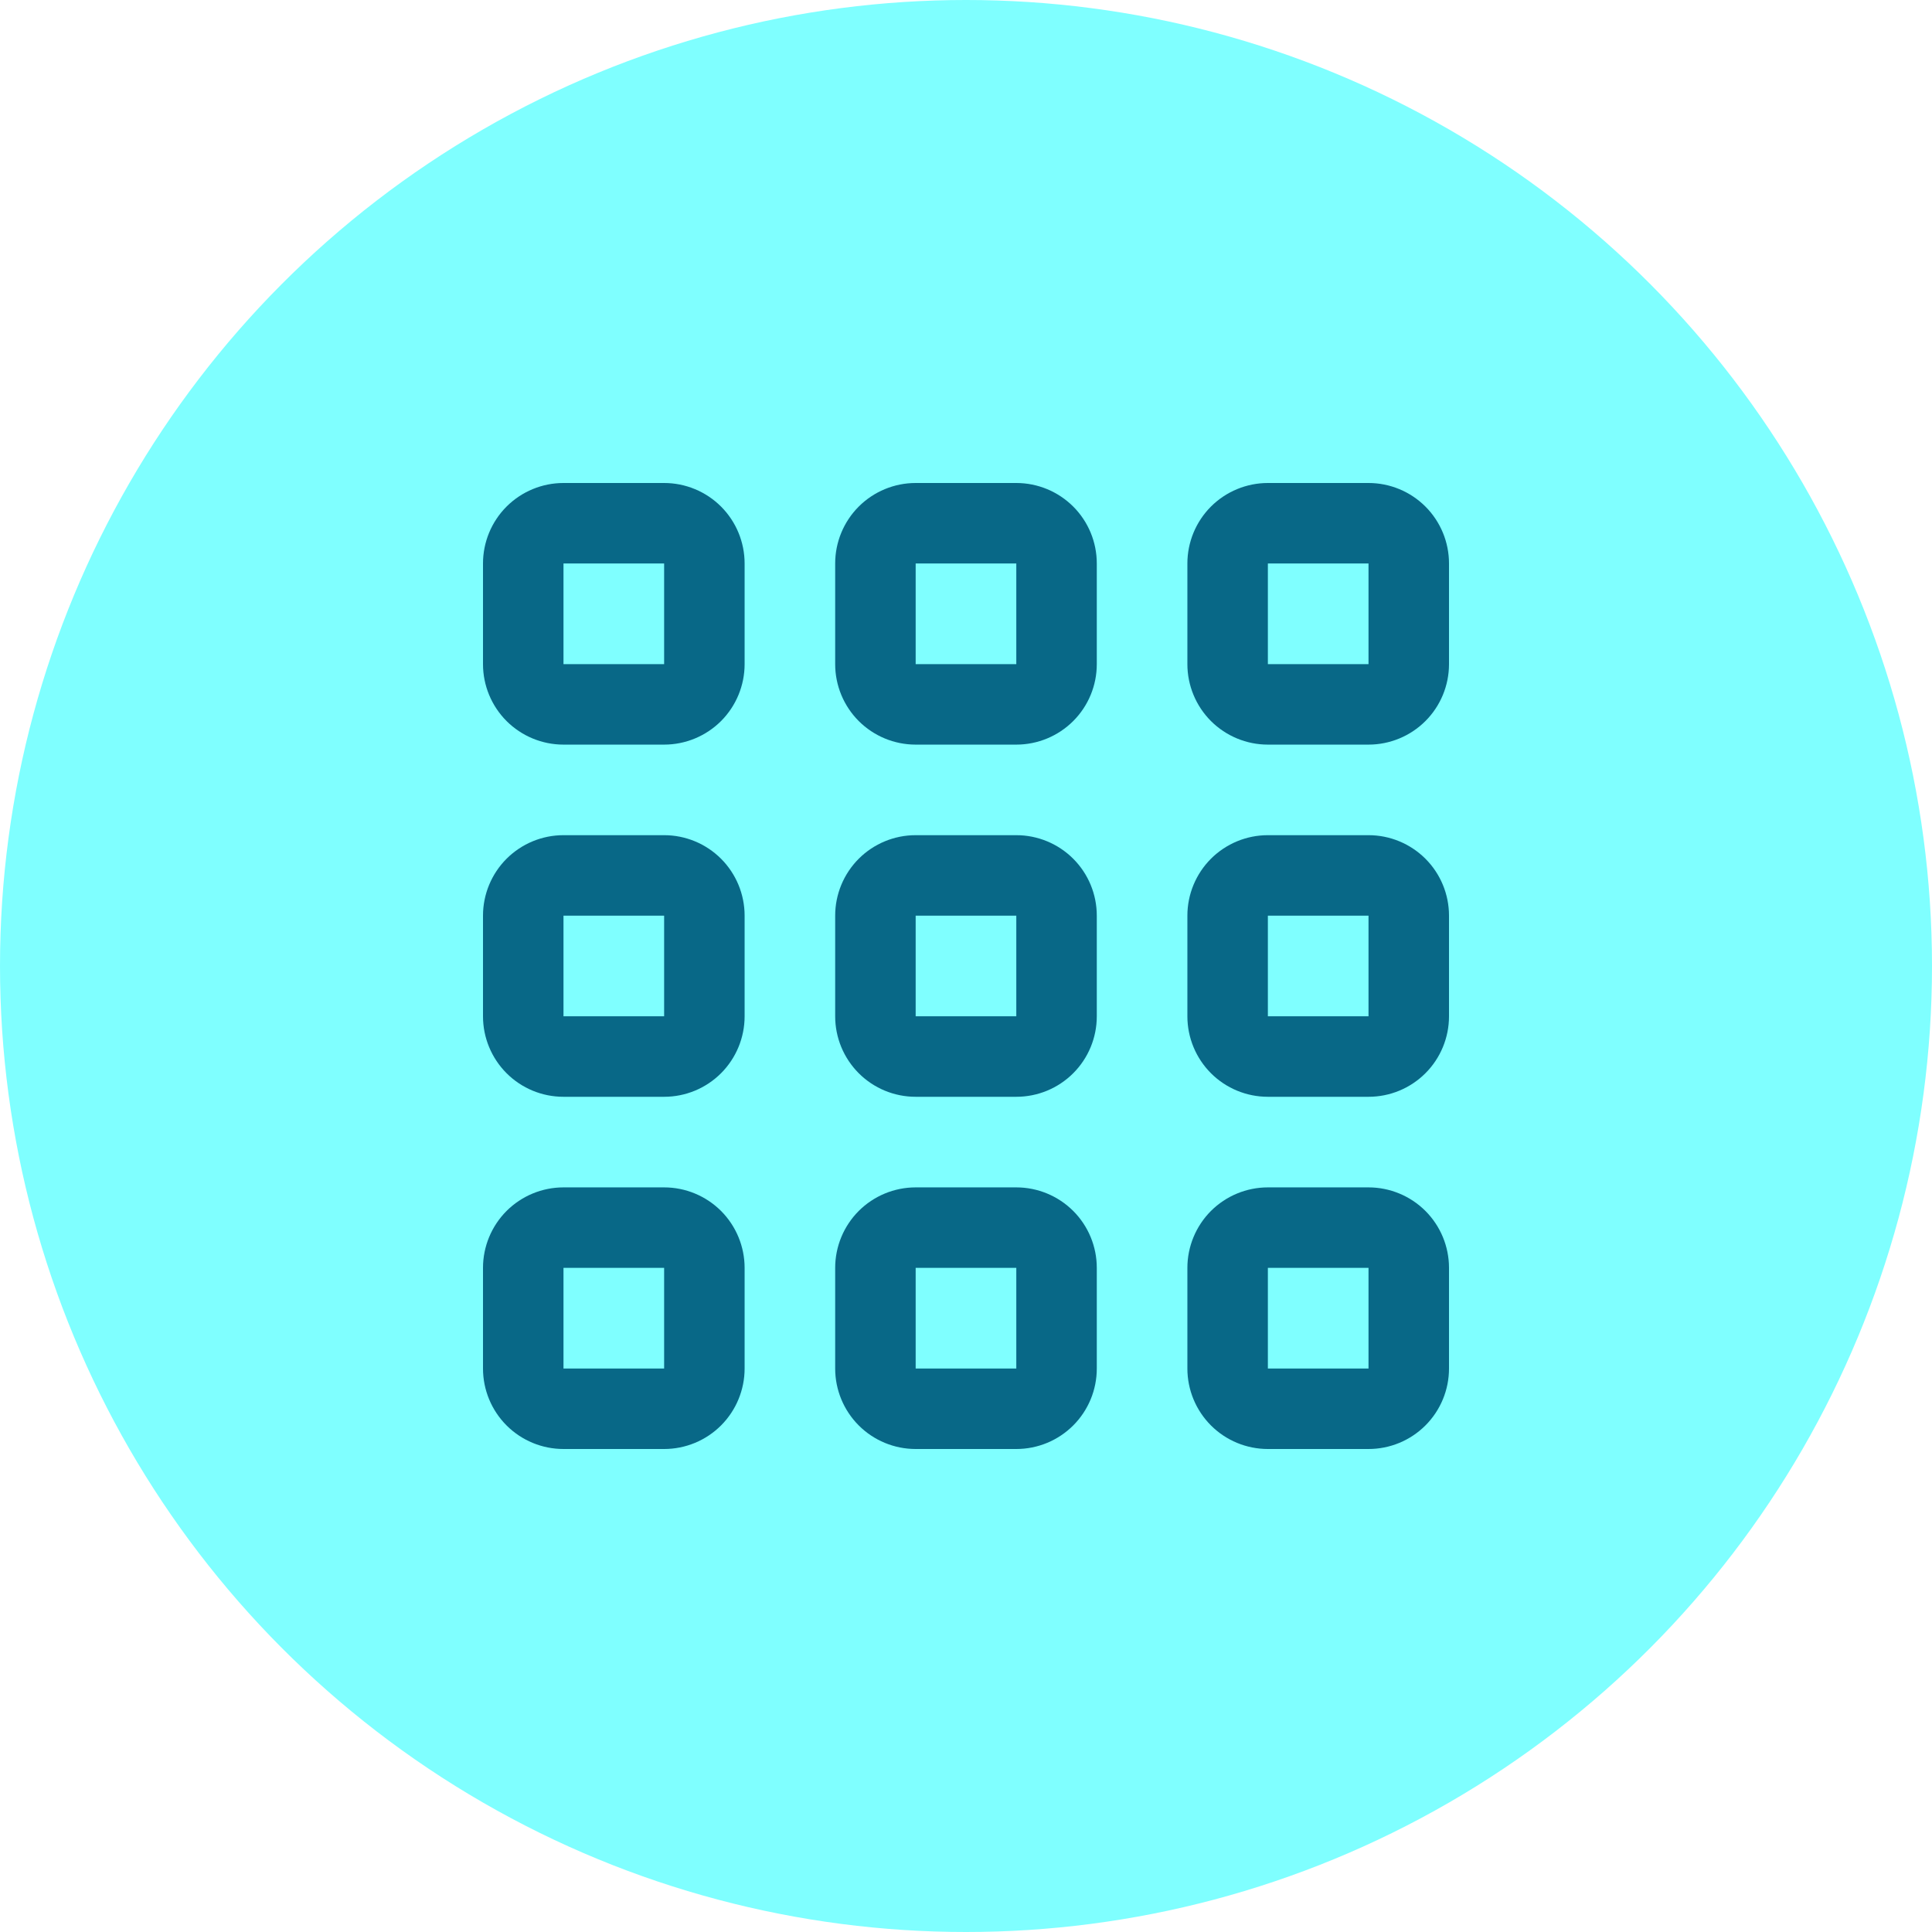
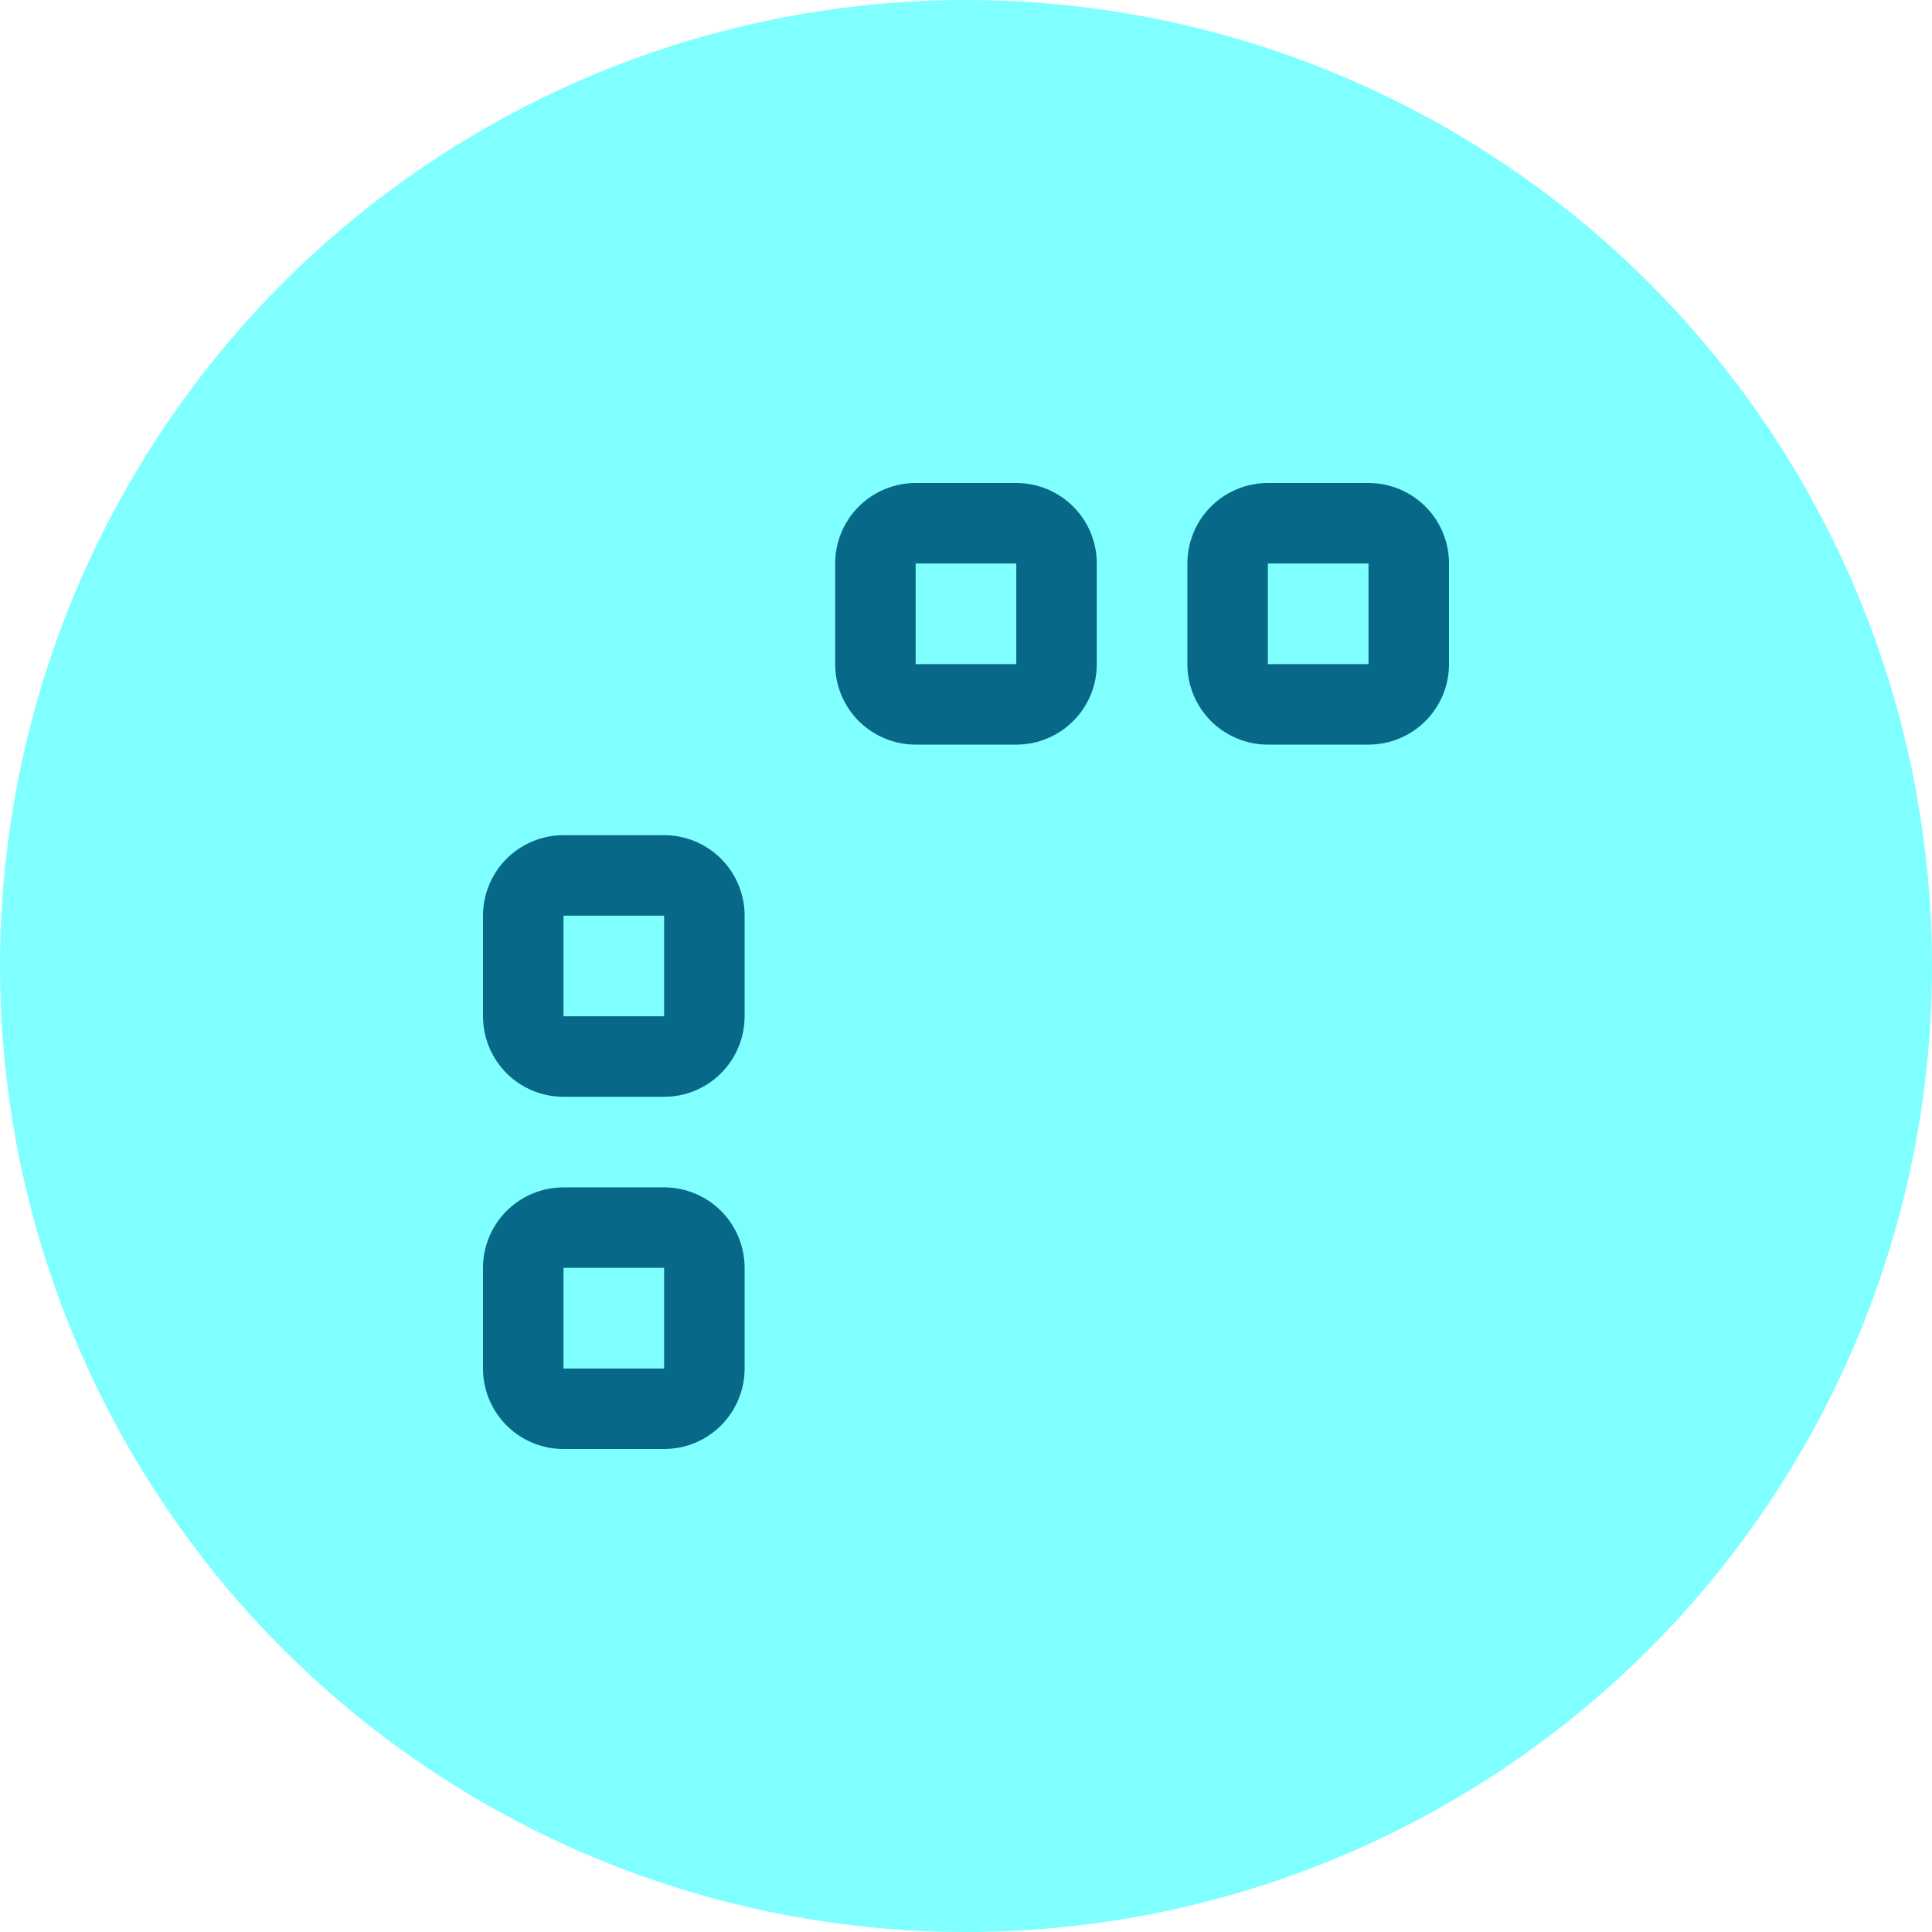
<svg xmlns="http://www.w3.org/2000/svg" width="56" height="56" viewBox="0 0 56 56" fill="none">
  <circle opacity="0.5" cx="28" cy="28" r="28" fill="#01FFFF" />
  <g clip-path="url(#clip0_507_2460)">
    <path d="M19.25 34.417H16.333C15.714 34.417 15.121 34.663 14.683 35.1C14.246 35.538 14 36.132 14 36.75V39.667C14 40.286 14.246 40.879 14.683 41.317C15.121 41.755 15.714 42 16.333 42H19.25C19.869 42 20.462 41.755 20.9 41.317C21.337 40.879 21.583 40.286 21.583 39.667V36.75C21.583 36.132 21.337 35.538 20.9 35.1C20.462 34.663 19.869 34.417 19.25 34.417ZM19.25 39.667H16.333V36.75H19.25V39.667Z" fill="#086887" />
-     <path d="M39.667 34.417H36.75C36.132 34.417 35.538 34.663 35.1 35.1C34.663 35.538 34.417 36.132 34.417 36.75V39.667C34.417 40.286 34.663 40.879 35.1 41.317C35.538 41.755 36.132 42 36.75 42H39.667C40.286 42 40.879 41.755 41.317 41.317C41.755 40.879 42 40.286 42 39.667V36.75C42 36.132 41.755 35.538 41.317 35.1C40.879 34.663 40.286 34.417 39.667 34.417ZM39.667 39.667H36.75V36.75H39.667V39.667Z" fill="#086887" />
    <path d="M19.25 24.208H16.333C15.714 24.208 15.121 24.454 14.683 24.891C14.246 25.329 14 25.922 14 26.541V29.458C14 30.077 14.246 30.67 14.683 31.108C15.121 31.546 15.714 31.791 16.333 31.791H19.25C19.869 31.791 20.462 31.546 20.9 31.108C21.337 30.67 21.583 30.077 21.583 29.458V26.541C21.583 25.922 21.337 25.329 20.9 24.891C20.462 24.454 19.869 24.208 19.25 24.208ZM19.25 29.458H16.333V26.541H19.25V29.458Z" fill="#086887" />
-     <path d="M39.667 24.208H36.75C36.132 24.208 35.538 24.454 35.1 24.891C34.663 25.329 34.417 25.922 34.417 26.541V29.458C34.417 30.077 34.663 30.67 35.1 31.108C35.538 31.546 36.132 31.791 36.75 31.791H39.667C40.286 31.791 40.879 31.546 41.317 31.108C41.755 30.67 42 30.077 42 29.458V26.541C42 25.922 41.755 25.329 41.317 24.891C40.879 24.454 40.286 24.208 39.667 24.208ZM39.667 29.458H36.75V26.541H39.667V29.458Z" fill="#086887" />
-     <path d="M19.25 14H16.333C15.714 14 15.121 14.246 14.683 14.683C14.246 15.121 14 15.714 14 16.333V19.25C14 19.869 14.246 20.462 14.683 20.9C15.121 21.337 15.714 21.583 16.333 21.583H19.25C19.869 21.583 20.462 21.337 20.9 20.9C21.337 20.462 21.583 19.869 21.583 19.25V16.333C21.583 15.714 21.337 15.121 20.9 14.683C20.462 14.246 19.869 14 19.25 14V14ZM19.25 19.25H16.333V16.333H19.25V19.25Z" fill="#086887" />
-     <path d="M29.458 34.417H26.541C25.922 34.417 25.329 34.663 24.891 35.1C24.454 35.538 24.208 36.132 24.208 36.75V39.667C24.208 40.286 24.454 40.879 24.891 41.317C25.329 41.755 25.922 42 26.541 42H29.458C30.077 42 30.67 41.755 31.108 41.317C31.546 40.879 31.791 40.286 31.791 39.667V36.75C31.791 36.132 31.546 35.538 31.108 35.1C30.67 34.663 30.077 34.417 29.458 34.417ZM29.458 39.667H26.541V36.75H29.458V39.667Z" fill="#086887" />
-     <path d="M29.458 24.208H26.541C25.922 24.208 25.329 24.454 24.891 24.891C24.454 25.329 24.208 25.922 24.208 26.541V29.458C24.208 30.077 24.454 30.67 24.891 31.108C25.329 31.546 25.922 31.791 26.541 31.791H29.458C30.077 31.791 30.67 31.546 31.108 31.108C31.546 30.67 31.791 30.077 31.791 29.458V26.541C31.791 25.922 31.546 25.329 31.108 24.891C30.67 24.454 30.077 24.208 29.458 24.208ZM29.458 29.458H26.541V26.541H29.458V29.458Z" fill="#086887" />
    <path d="M29.458 14H26.541C25.922 14 25.329 14.246 24.891 14.683C24.454 15.121 24.208 15.714 24.208 16.333V19.25C24.208 19.869 24.454 20.462 24.891 20.9C25.329 21.337 25.922 21.583 26.541 21.583H29.458C30.077 21.583 30.67 21.337 31.108 20.9C31.546 20.462 31.791 19.869 31.791 19.25V16.333C31.791 15.714 31.546 15.121 31.108 14.683C30.67 14.246 30.077 14 29.458 14V14ZM29.458 19.25H26.541V16.333H29.458V19.25Z" fill="#086887" />
    <path d="M39.667 14H36.75C36.132 14 35.538 14.246 35.1 14.683C34.663 15.121 34.417 15.714 34.417 16.333V19.25C34.417 19.869 34.663 20.462 35.1 20.9C35.538 21.337 36.132 21.583 36.75 21.583H39.667C40.286 21.583 40.879 21.337 41.317 20.9C41.755 20.462 42 19.869 42 19.25V16.333C42 15.714 41.755 15.121 41.317 14.683C40.879 14.246 40.286 14 39.667 14V14ZM39.667 19.25H36.75V16.333H39.667V19.25Z" fill="#086887" />
  </g>
  <defs>
    <clipPath id="clip0_507_2460">
      <rect width="28" height="28" fill="white" transform="translate(14 14)" />
    </clipPath>
  </defs>
</svg>